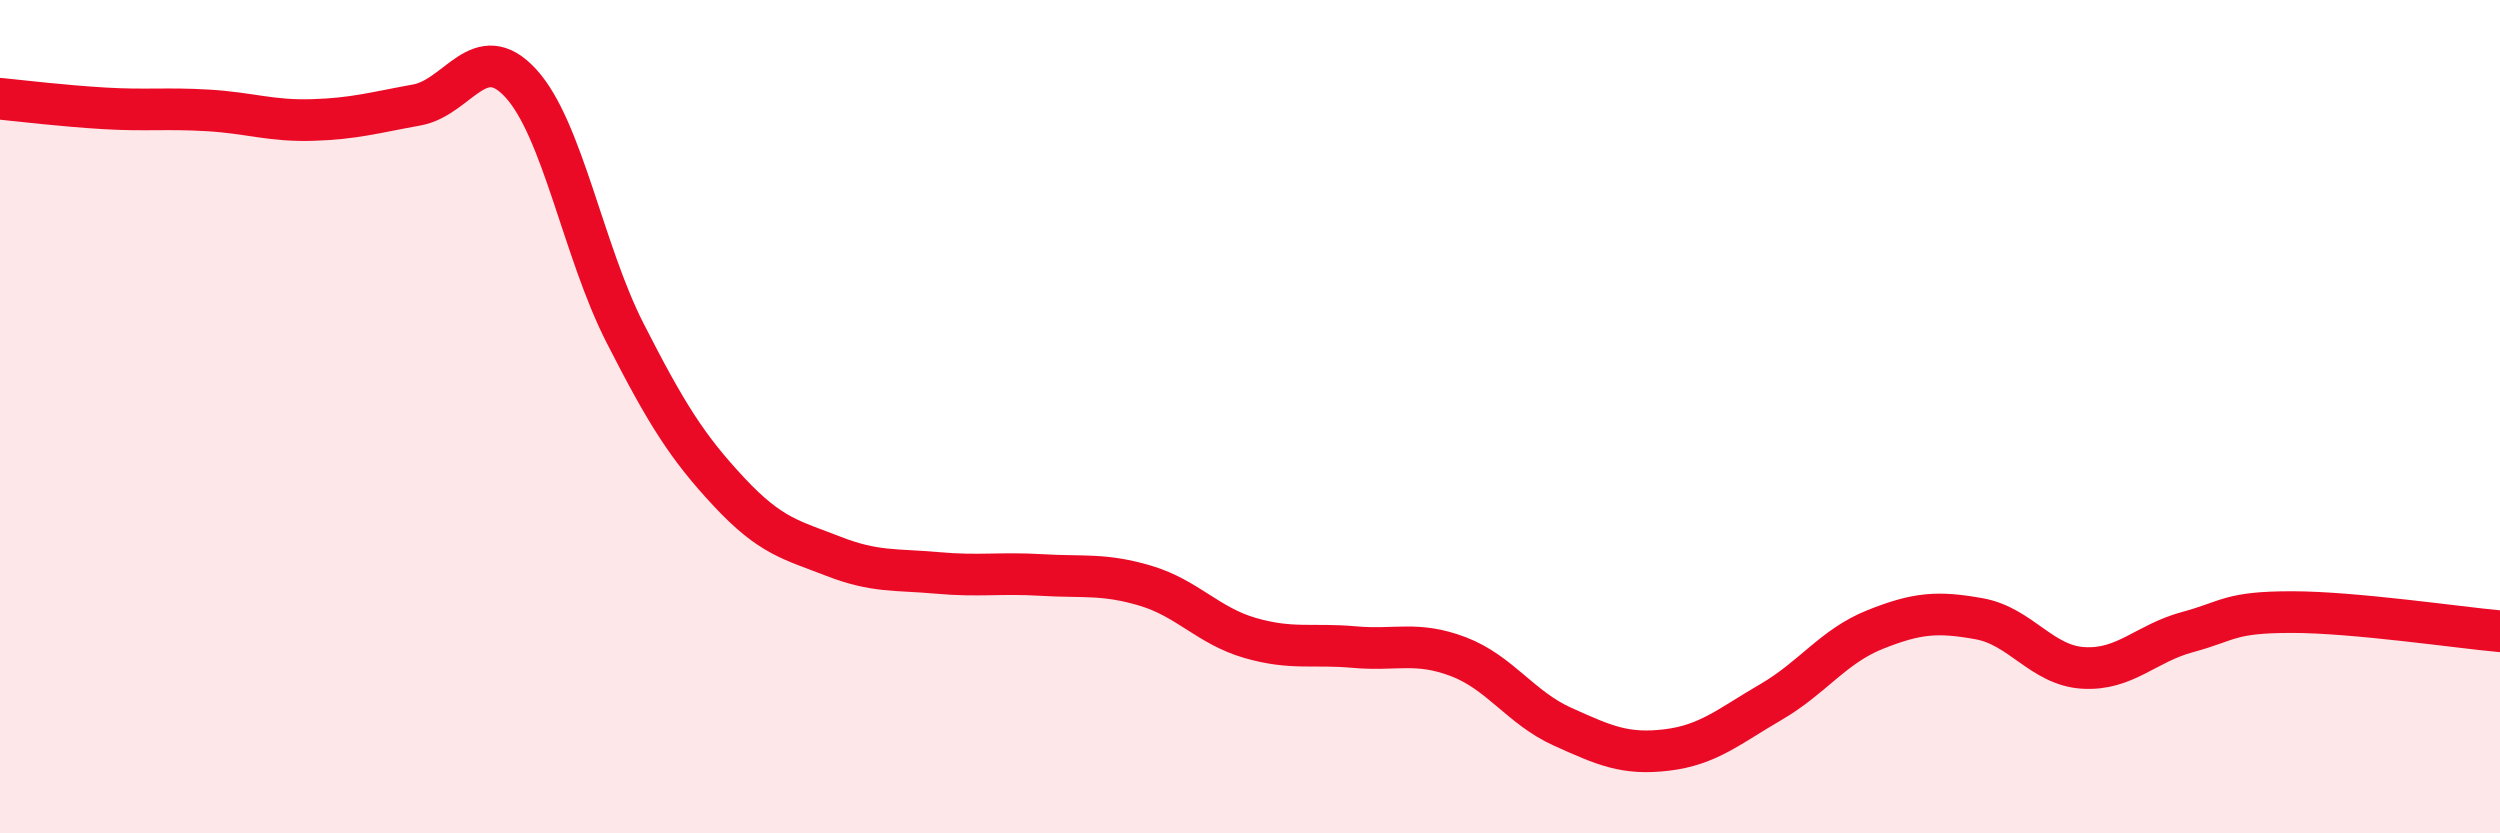
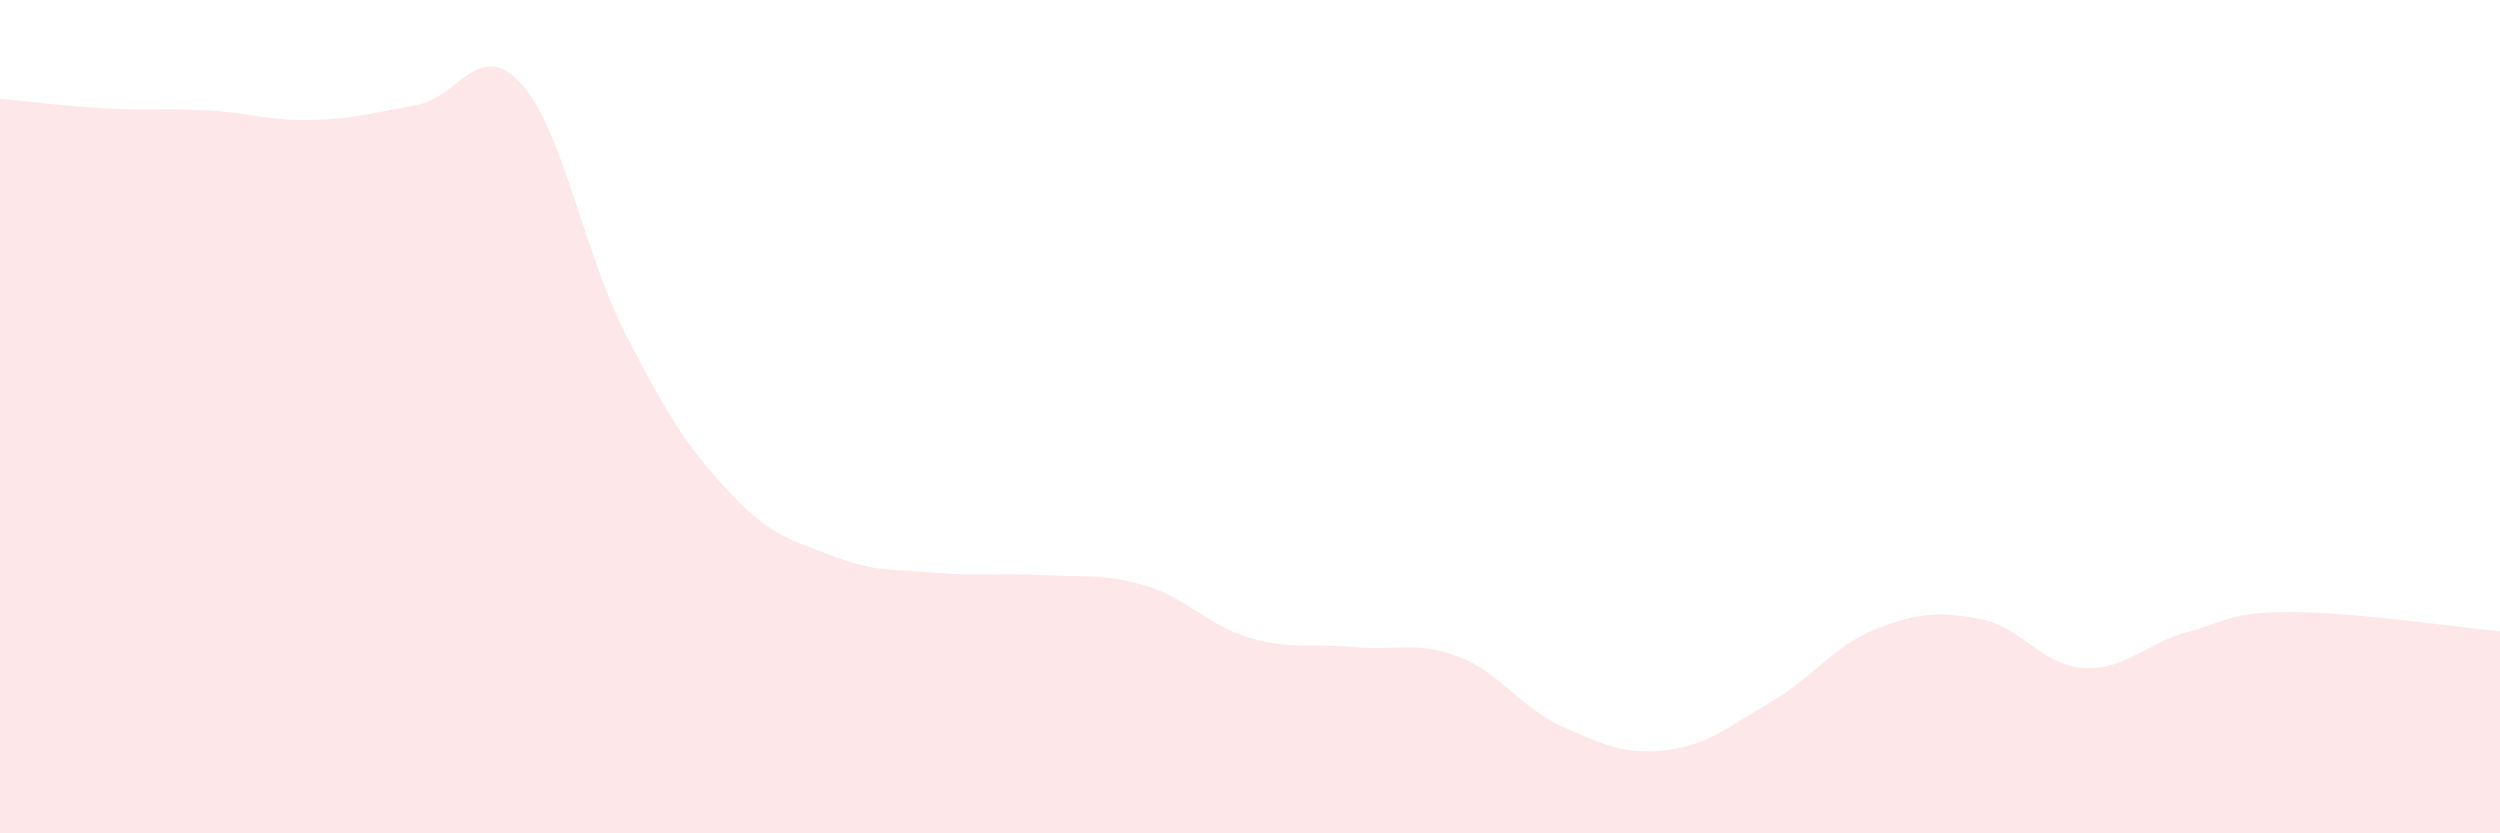
<svg xmlns="http://www.w3.org/2000/svg" width="60" height="20" viewBox="0 0 60 20">
  <path d="M 0,2.37 C 0.5,2.42 1.5,2.54 2.5,2.6 C 3.5,2.66 4,2.59 5,2.65 C 6,2.71 6.5,2.91 7.5,2.88 C 8.5,2.85 9,2.7 10,2.52 C 11,2.34 11.5,0.91 12.5,2 C 13.5,3.09 14,6.03 15,7.99 C 16,9.95 16.5,10.74 17.5,11.81 C 18.5,12.88 19,12.96 20,13.35 C 21,13.74 21.5,13.66 22.5,13.75 C 23.5,13.84 24,13.74 25,13.8 C 26,13.86 26.5,13.76 27.5,14.06 C 28.5,14.36 29,15.02 30,15.31 C 31,15.6 31.5,15.44 32.5,15.53 C 33.5,15.62 34,15.38 35,15.76 C 36,16.14 36.5,16.99 37.5,17.44 C 38.5,17.89 39,18.12 40,18 C 41,17.88 41.5,17.43 42.5,16.85 C 43.5,16.27 44,15.51 45,15.11 C 46,14.71 46.5,14.67 47.5,14.85 C 48.5,15.03 49,15.97 50,16.03 C 51,16.09 51.5,15.44 52.5,15.17 C 53.5,14.9 53.5,14.69 55,14.69 C 56.5,14.69 59,15.06 60,15.15L60 20L0 20Z" fill="#EB0A25" opacity="0.1" stroke-linecap="round" stroke-linejoin="round" />
-   <path d="M 0,2.37 C 0.5,2.42 1.5,2.54 2.5,2.6 C 3.5,2.66 4,2.59 5,2.65 C 6,2.71 6.5,2.91 7.5,2.88 C 8.5,2.85 9,2.7 10,2.52 C 11,2.34 11.5,0.91 12.5,2 C 13.5,3.09 14,6.03 15,7.99 C 16,9.95 16.5,10.74 17.5,11.81 C 18.5,12.88 19,12.96 20,13.35 C 21,13.74 21.5,13.66 22.5,13.75 C 23.5,13.84 24,13.74 25,13.8 C 26,13.86 26.5,13.76 27.5,14.06 C 28.5,14.36 29,15.02 30,15.31 C 31,15.6 31.5,15.44 32.5,15.53 C 33.5,15.62 34,15.38 35,15.76 C 36,16.14 36.5,16.99 37.5,17.44 C 38.5,17.89 39,18.12 40,18 C 41,17.88 41.5,17.43 42.5,16.85 C 43.5,16.27 44,15.51 45,15.11 C 46,14.71 46.5,14.67 47.5,14.85 C 48.5,15.03 49,15.97 50,16.03 C 51,16.09 51.5,15.44 52.5,15.17 C 53.5,14.9 53.5,14.69 55,14.69 C 56.5,14.69 59,15.06 60,15.15" stroke="#EB0A25" stroke-width="1" fill="none" stroke-linecap="round" stroke-linejoin="round" />
</svg>